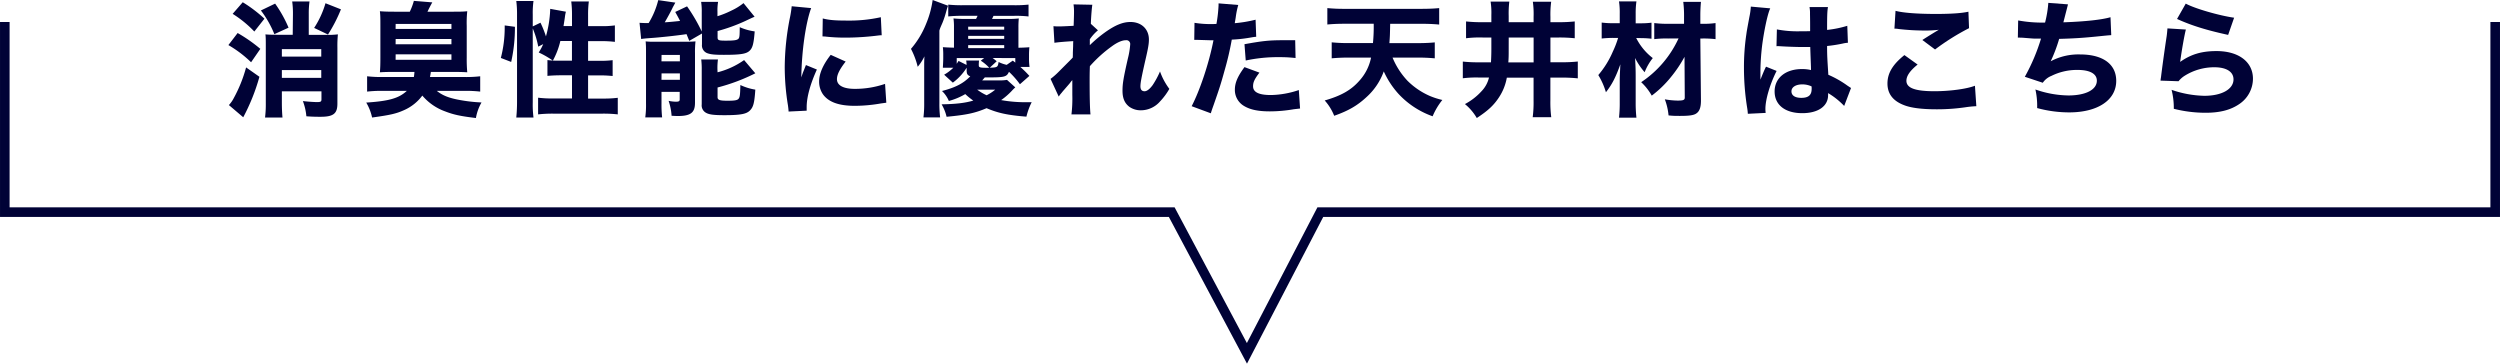
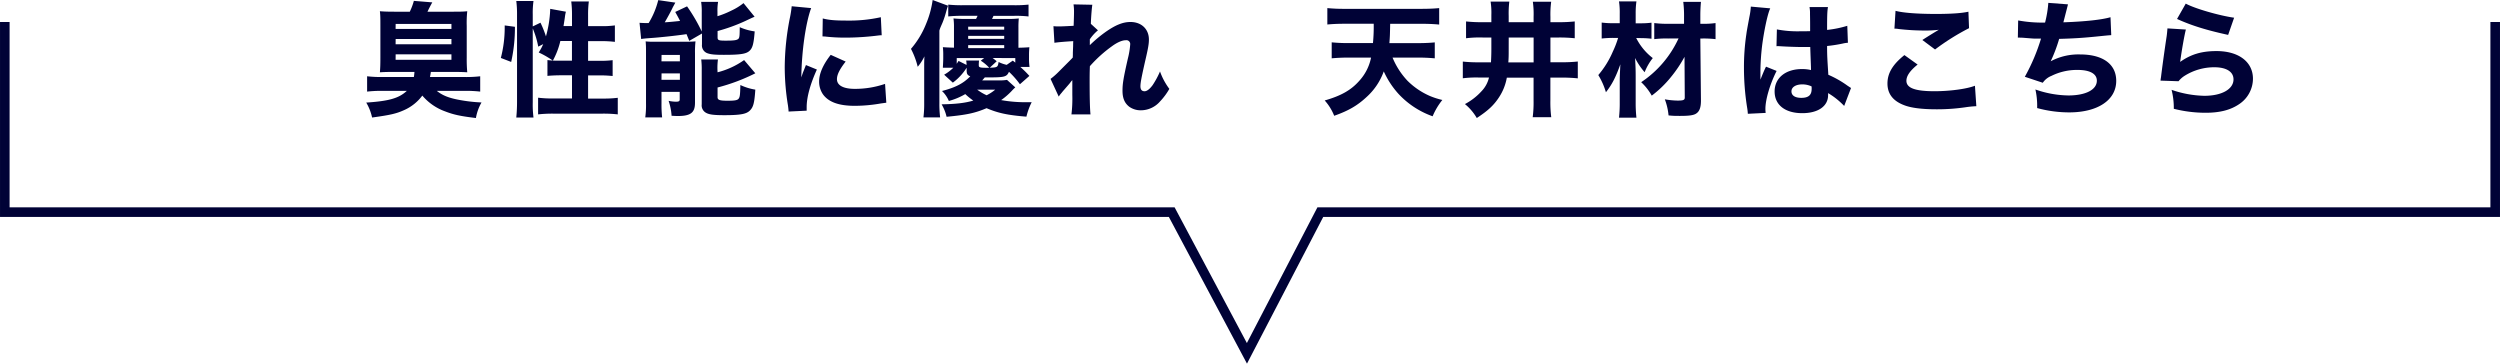
<svg xmlns="http://www.w3.org/2000/svg" id="レイヤー_1" data-name="レイヤー 1" viewBox="0 0 1003.85 146.01">
  <defs>
    <style>.cls-1{fill:#000236;}.cls-2{fill:none;stroke:#000236;stroke-miterlimit:10;stroke-width:3.85px;}</style>
  </defs>
-   <path class="cls-1" d="M95.42,13.26a61.38,61.38,0,0,1,9.11,6.36L100.82,25a46.15,46.15,0,0,0-9.11-6.9Zm8.75,17.57a80,80,0,0,1-6.5,16.26l-5.76-4.9a12.35,12.35,0,0,0,1.91-2.71,56,56,0,0,0,5-12.41ZM97.47.9a54,54,0,0,1,8.71,6.61l-4.06,5.15a44.74,44.74,0,0,0-8.7-7.1Zm13,.55a50.64,50.64,0,0,1,5.4,9.66l-5.7,2.6a41,41,0,0,0-5.41-9.51Zm7.16,4.15a35.05,35.05,0,0,0-.3-5h6.95a34.84,34.84,0,0,0-.3,5V14h7a32.62,32.62,0,0,0,4.7-.2,47.25,47.25,0,0,0-.2,5.41V41.59c0,4-1.55,5.3-6.75,5.3-1.3,0-3.11,0-5.71-.2a22.86,22.86,0,0,0-1.4-6.1c2.25.25,4.55.4,5.71.4,1.45,0,1.75-.2,1.75-1.11v-3.2H113.18v4.56c0,2.3.1,4.3.25,5.95h-7a44.69,44.69,0,0,0,.3-5.9V18.72c0-2.41,0-3.76-.15-4.91,1.2.1,2.3.15,4.65.15h6.31ZM129,19.72H113.18v3H129ZM113.18,31.28H129V28.13H113.18ZM136.9,3.75a60.38,60.38,0,0,1-5.2,10.11l-5.56-2.65A36.94,36.94,0,0,0,130.7,1.3Z" />
  <path class="cls-1" d="M158,28.88c-2.7,0-4,.05-5.46.15.15-1.7.2-3.16.2-5.86V10.41c0-2.75,0-4.2-.2-5.9,1.66.14,3.26.19,6.11.19h5.9A24.06,24.06,0,0,0,166.18.35l7.4.6L173,2l-.8,1.55c-.3.65-.3.65-.55,1.15h9.76c2.9,0,4.5,0,6.21-.19a44.59,44.59,0,0,0-.21,5.9V23.17a58.21,58.21,0,0,0,.21,5.86c-1.46-.1-2.91-.15-5.56-.15H173c-.1.7-.1.8-.35,2.05h13.86a50.71,50.71,0,0,0,6.31-.3v6.15a51.27,51.27,0,0,0-6.31-.3H175.38c2.31,1.85,4.81,2.86,9.16,3.66a63.21,63.21,0,0,0,8.81,1,18.86,18.86,0,0,0-2.25,6.25c-6.26-.75-9-1.35-12.46-2.7a21.54,21.54,0,0,1-9.06-6.31,18.32,18.32,0,0,1-7.26,5.81c-3.3,1.5-5.7,2-12.91,3a20,20,0,0,0-2.35-6c9.16-.6,13.16-1.75,16.31-4.71h-9.76a51.08,51.08,0,0,0-6.2.3V30.63a51.65,51.65,0,0,0,6.2.3h12.57c.15-.8.15-1.15.25-2.05Zm.85-17.27h22.42v-2H158.87Zm0,6.16h22.42V15.66H158.87Zm0,6.25h22.42v-2.2H158.87Z" />
  <path class="cls-1" d="M201.11,23.27a48.38,48.38,0,0,0,1.55-12.06v-1l4.1.55a63.08,63.08,0,0,1-1.5,14.11Zm12.81,17.82a41.46,41.46,0,0,0,.3,6.1h-6.91a62.82,62.82,0,0,0,.3-6.55V5.85a41.9,41.9,0,0,0-.3-5.45h6.91a34.59,34.59,0,0,0-.3,5.45v4.76l3.1-1.5a41.92,41.92,0,0,1,2.2,5.5,46.23,46.23,0,0,0,1.7-10.56v-.5l6.31,1.15a15.84,15.84,0,0,0-.4,2.16c-.1.75-.3,2.05-.55,3.6h3.4V6a42.77,42.77,0,0,0-.3-5.41h7.06a40.61,40.61,0,0,0-.3,5.41v4.5h5.15a37.16,37.16,0,0,0,5.61-.3v6.61a46.7,46.7,0,0,0-5.61-.3h-5.15v7.9h4.25a38.86,38.86,0,0,0,5.61-.25v6.36a50.82,50.82,0,0,0-5.66-.25h-4.2v9.31H242a44.86,44.86,0,0,0,6.06-.31v6.66a51.43,51.43,0,0,0-6.06-.3H222.07a51.84,51.84,0,0,0-6,.3V39.23a45.2,45.2,0,0,0,6,.31h7.61V30.23h-4.15c-2.1,0-4.41.1-5.71.25V24.12c.9.1,1.35.15,2.15.2a36.26,36.26,0,0,0-5.65-3.25,21.92,21.92,0,0,0,1.8-3.35l-2,1a35.45,35.45,0,0,0-2.2-7.31ZM225,16.47a30.36,30.36,0,0,1-3,7.85c.95.05,1.56.05,2.56.05h5.1v-7.9Z" />
  <path class="cls-1" d="M276.77,16.41l-1.1-2.7c-3.6.55-10.86,1.35-14.91,1.6-1.26.1-2.46.2-3.31.35l-.65-6.5c.85.05,1.9.1,2.5.1h1.16A32.73,32.73,0,0,0,264.31.05l6.86,1c-.36.7-.56,1.05-1,1.85-.55,1.25-2,3.91-3.25,6.06,1.75-.1,3.8-.3,6.16-.55-.75-1.45-1-1.9-1.95-3.61l4.75-2.25a68.18,68.18,0,0,1,5.9,10.11V5a25.19,25.19,0,0,0-.25-4.26h6.81a20.78,20.78,0,0,0-.25,4V6.51a36.76,36.76,0,0,0,5.7-2.31,23,23,0,0,0,4.76-2.95L303,6.71c-1.15.5-1.15.5-3.8,1.75a69.37,69.37,0,0,1-11.06,4v2.55c0,1.16.45,1.31,3.25,1.31,3.2,0,4.36-.15,5-.65s.6-1.51.65-4.76a22,22,0,0,0,6,1.7c-.4,5.06-.85,6.71-2.15,7.86s-3.45,1.55-10.21,1.55c-3.6,0-5.2-.15-6.51-.6a3.33,3.33,0,0,1-2.3-3.55V13.46ZM259.4,21.27c0-1.65,0-3.15-.15-4.65a30.75,30.75,0,0,0,3.41.15h12.06c2.15,0,3.1-.05,4.55-.15a38.85,38.85,0,0,0-.2,4.75V41.24c0,4-1.7,5.35-7,5.35-.5,0-1.3-.05-2.4-.1a23.29,23.29,0,0,0-1.2-6,15.27,15.27,0,0,0,2.91.35c1.15,0,1.55-.2,1.55-.85V36.88h-7.31v4.56a47.75,47.75,0,0,0,.25,5.7H259.1a36.57,36.57,0,0,0,.3-5.65Zm6.21,3.35H273V22.07h-7.36Zm0,7.41H273V29.48h-7.36Zm22.52-3a32.07,32.07,0,0,0,10.66-4.91l4.5,5.31a75.52,75.52,0,0,1-15.16,5.7V39c0,1.15.8,1.45,4.05,1.45,2.9,0,4-.2,4.46-.9s.55-1.41.65-5.41a22.38,22.38,0,0,0,6,1.85c-.35,5.36-.8,7-2.15,8.36s-3.45,1.9-10.26,1.9c-4.35,0-6.2-.25-7.46-1a3.38,3.38,0,0,1-1.65-3.35V28.27a32.68,32.68,0,0,0-.2-4.4h6.71a27.06,27.06,0,0,0-.2,4.05Z" />
  <path class="cls-1" d="M325.71,3.25c-2.2,6-3.8,17.22-3.95,27.83.65-1.95.65-1.95.9-2.55l.95-2.41,4.4,1.8c-2.65,5.81-4.1,11.12-4.1,15.07,0,.5,0,.75,0,1.45l-7.26.35c-.05-.9-.1-1.3-.25-2.45a95.14,95.14,0,0,1-1.3-15.27,104.36,104.36,0,0,1,2-19.56,44,44,0,0,0,.8-5Zm13.86,21.47c-2.35,3-3.5,5.21-3.5,7.06,0,2.5,2.55,3.9,7.16,3.9a37,37,0,0,0,12.16-2l.5,7.56-2.2.3a60.58,60.58,0,0,1-10.51.95c-6.36,0-10.51-1.5-12.76-4.66a9.07,9.07,0,0,1-1.51-5.1c0-3.15,1.56-6.76,4.66-10.71Zm-9.2-17.31c2.45.65,5.05.85,9.6.85a58.5,58.5,0,0,0,13.72-1.35l.35,7.25a8.12,8.12,0,0,0-1.05.05,106.91,106.91,0,0,1-13.27.9,71.73,71.73,0,0,1-8.05-.4c-.25-.05-.65-.05-1.41-.1Z" />
  <path class="cls-1" d="M371.1,27.33c0-2.31,0-3.06.1-4.71a20.08,20.08,0,0,1-2.7,4.2,31.6,31.6,0,0,0-2.71-7.2,35.22,35.22,0,0,0,6-9.86A38.53,38.53,0,0,0,374.5,0l6.16,2.3c-.35,1-.35,1-.85,2.8a35.45,35.45,0,0,1-1.35,4c-1,2.3-1,2.3-1.26,3.2V41.39a44.31,44.31,0,0,0,.3,5.75h-6.7a44.48,44.48,0,0,0,.3-5.85Zm36.58,7.75a19.62,19.62,0,0,0-1.5,1.5A27.5,27.5,0,0,1,402,40.19a54,54,0,0,0,10.2.85h2.06a26.37,26.37,0,0,0-2.11,5.8c-7.6-.6-11.41-1.45-16-3.4-4.7,2-8.11,2.7-16.06,3.45a17.48,17.48,0,0,0-2-5c5.66-.1,9.31-.5,12.72-1.5a27.19,27.19,0,0,1-3.21-2.61A26.72,26.72,0,0,1,381,40.54a11.91,11.91,0,0,0-2.75-4c5.35-1.4,8.55-3,11.35-5.9-1.15-.45-1.45-.95-1.45-2.45v-1a22,22,0,0,1-5.55,6L379.11,30a17.89,17.89,0,0,0,3.7-2.81H378.6c0-.4.11-1.6.15-3.65v-1.2a26.82,26.82,0,0,0-.15-3.4c1.36.1,2.46.15,4.46.2V11a24.62,24.62,0,0,0-.2-3.6,42.35,42.35,0,0,0,4.85.2h4.21a9.83,9.83,0,0,0,.6-1.25h-6.11a53.32,53.32,0,0,0-5.65.25V1.85a49.31,49.31,0,0,0,5.65.25h20.77A50.18,50.18,0,0,0,413,1.85V6.61a44.48,44.48,0,0,0-5.76-.25h-8.31c-.3.65-.35.8-.6,1.25h6.06a39.51,39.51,0,0,0,4.7-.2,34,34,0,0,0-.15,3.5v8.26c2.05-.05,3.05-.1,4.4-.2a31.91,31.91,0,0,0-.15,3.3v1a23.58,23.58,0,0,0,.21,3.6h-3.71a42.38,42.38,0,0,1,3.65,3.61l-3.8,3.35a34.06,34.06,0,0,0-4.4-5c-.9,2-1.7,2.25-8,2.25h-1.7l-1.05,1.2h6.45a18.33,18.33,0,0,0,3.51-.2Zm-23.52-9.46c.25-.4.4-.6.75-1.15l3.2,1.6a9.13,9.13,0,0,0-.15-1.75h5.16c-.05.4-.1,1.15-.1,1.45v.45c0,.85.45,1,3.3,1h.9a17,17,0,0,0-3.4-2.85l1.35-1.05h-11Zm19.07-13.71v-1.2H388.76v1.2Zm0,3.7v-1.2H388.76v1.2Zm0,3.71v-1.2H388.76v1.2ZM392.37,36a20.61,20.61,0,0,0,3.8,2.25A17,17,0,0,0,399.62,36Zm6.2-12.71c.7.5.9.7,1.65,1.3l-2.8,2.6c3.1-.1,3.25-.2,3.55-2.3a14,14,0,0,0,3.26,1.15l2.45-1.7,1,.8V23.32Z" />
  <path class="cls-1" d="M421.84,31.68a28.32,28.32,0,0,0,3.35-2.95c4.91-4.91,4.91-4.91,5.56-5.61.05-.8.05-1.45.05-2.05.05-1.3.05-1.3.1-2.55,0-.6,0-.95.05-2-4.16.25-6.16.46-7.56.66L423,10.51a20.11,20.11,0,0,0,2.35.1c1,0,4.06-.15,5.76-.25.1-2.7.15-4.55.15-5.6a18.93,18.93,0,0,0-.2-3l7.55.15c-.2,1.3-.5,4.81-.59,7.66l2.85,2.6a17.43,17.43,0,0,0-3.26,3.6v1.11c0,.25,0,.3,0,1.25a54.32,54.32,0,0,1,5.91-5c4.25-3.05,7.31-4.3,10.41-4.3,4.4,0,7.4,2.85,7.4,7.05,0,1.71-.3,3.46-1.3,7.76-1.65,7.21-2.1,9.61-2.1,11s.6,2,1.65,2,2.15-1,3.21-2.4a33.4,33.4,0,0,0,3-5.55,26.43,26.43,0,0,0,3.75,7,25.84,25.84,0,0,1-3.7,5,10.26,10.26,0,0,1-7.66,3.6,7.93,7.93,0,0,1-4.7-1.4c-1.9-1.45-2.75-3.46-2.75-6.46,0-2.75.34-4.95,2.15-12.91a32.68,32.68,0,0,0,.95-5.75A1.54,1.54,0,0,0,452,16.16c-1.41,0-3.41.86-5.51,2.41a53.13,53.13,0,0,0-8.86,8c-.1,2.46-.1,4.31-.1,5.61,0,6.91.1,11.51.35,13.76h-7.65a53.11,53.11,0,0,0,.35-7.81c0-3.1,0-3.25,0-5.95a7.25,7.25,0,0,0-.9,1.1c-.5.6-.5.6-1.85,2.15-.36.45-.91,1-1.56,1.85a12.11,12.11,0,0,0-1.15,1.5Z" />
-   <path class="cls-1" d="M479.64,9.16a39.46,39.46,0,0,0,7.16.5c.35,0,.4,0,1.65-.05a56.94,56.94,0,0,0,.85-7.41V1.35l7.91.65a32.7,32.7,0,0,0-1,4.86c-.2,1.35-.25,1.45-.4,2.45a52.46,52.46,0,0,0,8.36-1.4l.25,6.85c-1,.1-1,.1-2.75.4a56.68,56.68,0,0,1-7.06.75,120.94,120.94,0,0,1-2.9,12.42c-1.5,5.45-2.05,7.1-4.35,13.71-.5,1.4-.91,2.55-1.16,3.45l-7.7-2.85c3.35-6.46,7-17.37,8.76-26.48h-1.4L480.49,16c-.35,0-.5,0-.95,0Zm26.07,20c-2,2.65-2.55,3.85-2.55,5.5,0,2.35,2.3,3.5,7.16,3.5a36.62,36.62,0,0,0,11.21-2l.5,7.41-2.56.3a56.61,56.61,0,0,1-9.55.85c-4.61,0-7.86-.65-10.36-2.15a7.43,7.43,0,0,1-3.71-6.51c0-2.7,1-5.25,3.86-9.11Zm14.51-5.86a53.42,53.42,0,0,0-6.45-.35,60.82,60.82,0,0,0-13.56,1.35l-.5-6.55c7.45-1.35,10-1.6,15.76-1.6,1.25,0,1.45,0,4.6,0Z" />
  <path class="cls-1" d="M559.16,23.12a30.5,30.5,0,0,0,6,9.31,29.27,29.27,0,0,0,9,6.11,30.42,30.42,0,0,0,5,1.6,26.88,26.88,0,0,0-3.9,6.55,34.26,34.26,0,0,1-13.86-9.16,34.91,34.91,0,0,1-5.76-8.86,25.45,25.45,0,0,1-7,10.37c-3.61,3.35-7.21,5.45-12.91,7.45a20.4,20.4,0,0,0-3.81-6.15c6.51-1.86,10.51-4.11,13.77-7.76a19.45,19.45,0,0,0,4.85-9.46h-9c-2.4,0-4.65.1-6.81.3V17a64.2,64.2,0,0,0,6.71.3h9.86a69.42,69.42,0,0,0,.3-7.76H539.89q-3.9,0-6.91.3V3.25a68.37,68.37,0,0,0,6.91.3h31c2.5,0,5-.1,7-.3V9.86c-2.1-.2-4.35-.3-6.85-.3H558.21c-.1,4.9-.1,4.9-.31,7.76h11.32q3.9,0,6.9-.3v6.4c-2.25-.2-4.4-.3-6.8-.3Z" />
  <path class="cls-1" d="M595.34,15.06a43.76,43.76,0,0,0-6.66.3V8.61a57.13,57.13,0,0,0,6.56.3h3.6V6.06a29.8,29.8,0,0,0-.3-5.41h7.51a39.37,39.37,0,0,0-.25,5.76v2.5h10V6.76A36.34,36.34,0,0,0,615.5.7h7.36a38.46,38.46,0,0,0-.3,6.06V8.91h3.2a59,59,0,0,0,6.56-.3v6.75a58.35,58.35,0,0,0-6.56-.3h-3.2V25H627a58.28,58.28,0,0,0,6.55-.3v6.76a60.48,60.48,0,0,0-6.5-.3h-4.51v9.21a47.27,47.27,0,0,0,.35,6.7h-7.45a46.67,46.67,0,0,0,.35-6.75V31.18H605.05a20.81,20.81,0,0,1-3.21,8c-2.05,3.11-4.35,5.26-8.85,8.21a20.82,20.82,0,0,0-4.76-5.6,24.42,24.42,0,0,0,6.71-5.21,11.7,11.7,0,0,0,2.95-5.45h-4a43.09,43.09,0,0,0-6.51.3V24.72a54.27,54.27,0,0,0,6.41.3h4.9c.1-2.1.15-3.5.15-5.5V15.06Zm10.46,5c0,1.9,0,3.2-.15,5h10.16v-10h-10Z" />
  <path class="cls-1" d="M657,15.26a23.3,23.3,0,0,0,6.66,8.06A21.59,21.59,0,0,0,660.39,29a27.93,27.93,0,0,1-3.85-5.71c.2,3.15.25,5,.25,7.51V41.19a53.06,53.06,0,0,0,.3,6.05h-7a51.84,51.84,0,0,0,.3-6.05V32.83c0-1.85.05-3,.25-7-1.95,5.41-3.4,8.16-5.8,11.21a28.7,28.7,0,0,0-3.06-6.9,36.44,36.44,0,0,0,5.81-9.36,39.35,39.35,0,0,0,2.15-5.56h-1.9a42.34,42.34,0,0,0-4.7.25V9.06a34.08,34.08,0,0,0,5,.25h2.25V5.56a30.23,30.23,0,0,0-.3-5h7a33.61,33.61,0,0,0-.3,5v3.8h2.35a32.81,32.81,0,0,0,4-.25v6.45a33.18,33.18,0,0,0-3.85-.25Zm12.71.2a37.71,37.71,0,0,0-5.46.26V9.26a42.23,42.23,0,0,0,5.56.3h6.4V6.91A46.45,46.45,0,0,0,675.9.75H683c-.15,1.65-.25,3.4-.25,5.61v3.2h1a33.61,33.61,0,0,0,5.11-.3v6.46a40.6,40.6,0,0,0-5.11-.26h-1L683,40.39c0,3-.7,4.65-2.35,5.45-1.1.5-2.7.7-6.11.7-1.7,0-2.65,0-4.55-.2a24.35,24.35,0,0,0-1.5-6.46,32,32,0,0,0,5.1.51c2.41,0,2.91-.25,2.91-1.26l-.1-16.31A51.17,51.17,0,0,1,670.9,31a43,43,0,0,1-7.66,7.4A22.28,22.28,0,0,0,659,33a42.22,42.22,0,0,0,15-17.57Z" />
  <path class="cls-1" d="M710.83,3.35c-1.05,2.1-2.55,9.21-3.3,15.22a95.72,95.72,0,0,0-.65,9.66c0,1,0,2.95,0,3.75,1.1-2.7,1.45-3.6,2.25-5.21l4.25,1.71c-2.65,5.25-4.5,11.46-4.5,15.26,0,.2,0,.7.1,1.6l-7.15.35c-.06-.65-.06-.95-.21-2a101.42,101.42,0,0,1-1.35-16.42,89.89,89.89,0,0,1,.95-13.46c.21-1.5.21-1.5,1.21-6.9a28.17,28.17,0,0,0,.6-4.26Zm2.66,8.46a44.23,44.23,0,0,0,9.35.75c1.4,0,2.31,0,4-.05,0-3.7,0-3.7-.05-7.06a12.82,12.82,0,0,0-.2-2.6H734c-.3,1.66-.35,3.71-.35,9.16a42.32,42.32,0,0,0,8.11-1.65l.25,6.81a12.29,12.29,0,0,0-2,.3,57,57,0,0,1-6.36,1c0,4.05.1,5.15.5,11.56a40.17,40.17,0,0,1,7.66,4.35c.75.5.9.6,1.45.95l-2.75,7.21a30,30,0,0,0-6.46-5.16,5.78,5.78,0,0,1,0,.85c0,4.41-4,7.21-10.36,7.21-6.9,0-11.11-3.3-11.11-8.71s4.36-9,11-9a15,15,0,0,1,3.61.4c0-1.7-.15-4-.3-9.25-1.45,0-2.31,0-3.41,0-1.8,0-6.25-.15-8.4-.3-.8-.05-.8-.05-1.46-.05a.87.87,0,0,0-.29.05Zm10.25,22.07c-2.65,0-4.4,1.1-4.4,2.8s1.5,2.61,3.95,2.61c2.91,0,4.16-1.11,4.16-3.61a4.65,4.65,0,0,0-.05-1A9,9,0,0,0,723.74,33.88Z" />
  <path class="cls-1" d="M770,25.92c-3.05,2.46-4.5,4.56-4.5,6.51,0,2.9,3.45,4.2,11.26,4.2,6.15,0,12.91-.9,16.26-2.2l.56,8.21a42.72,42.72,0,0,0-4.51.45,78.91,78.91,0,0,1-11.31.8c-6,0-10.36-.55-13.16-1.65-4.51-1.7-6.71-4.61-6.71-8.71s2.06-7.61,6.81-11.41ZM761.13,4.35c3,.81,8.85,1.25,16.16,1.25,6.06,0,10.41-.29,13.11-.9l.25,6.61A93.16,93.16,0,0,0,777,19.87l-5.1-3.81c1.75-1.15,5.15-3.25,6.6-4.1a44.47,44.47,0,0,1-5.7.3,94,94,0,0,1-10.36-.6,8.67,8.67,0,0,0-1.75-.15Z" />
  <path class="cls-1" d="M810.37,8.21a53.4,53.4,0,0,0,10.81.85,44.37,44.37,0,0,0,1.3-7.91l7.9.6c-.1.4-.7,2.76-1.85,7.21,8.81-.3,15.52-1.05,18.92-2.05l.3,7.2c-1.4.1-1.4.1-6.36.6s-8.9.75-14.56.9a59.49,59.49,0,0,1-3.4,9,23.67,23.67,0,0,1,11.81-2.75c9.16,0,14.51,3.9,14.51,10.61,0,7.71-7.41,12.66-18.91,12.66A49,49,0,0,1,818,43.39a30.53,30.53,0,0,0-.7-7.46,41.42,41.42,0,0,0,13.21,2.4c7,0,11.46-2.3,11.46-5.95,0-2.75-2.8-4.3-7.7-4.3a23.07,23.07,0,0,0-10.56,2.4,7.6,7.6,0,0,0-3.45,2.75l-7.21-2.4a77.51,77.51,0,0,0,6.5-15.32h-2.2c-.5,0-.8,0-5-.35-.75-.05-1.25-.05-1.65-.05h-.45Z" />
  <path class="cls-1" d="M877.72,11.86c-.55,2-1.7,8.46-2.3,13,4.31-3.05,8.61-4.35,14.61-4.35,8.91,0,14.62,4.35,14.62,11.11a12.3,12.3,0,0,1-5.41,10.11c-3.55,2.45-7.85,3.55-13.66,3.55a51.86,51.86,0,0,1-12.71-1.6,29.64,29.64,0,0,0-.9-7.61,42.82,42.82,0,0,0,13.16,2.4c7,0,11.71-2.65,11.71-6.6,0-3.05-2.85-4.86-7.66-4.86a22.34,22.34,0,0,0-11.86,3.36,9.6,9.6,0,0,0-2.55,2.25l-7.25-.25c.09-.65.09-.7.2-1.35.45-3.7,1.3-10,2.3-16.62.15-1.2.2-1.85.3-3Zm-.05-10.41c3.61,2,13.62,4.86,19.42,5.66l-2.4,6.9c-8.71-1.9-14.71-3.75-20.52-6.4Z" />
  <polyline class="cls-2" points="1.93 8.83 1.93 85.17 470.49 85.17 500.69 141.88 530.17 85.17 1001.92 85.17 1001.92 8.83" />
</svg>